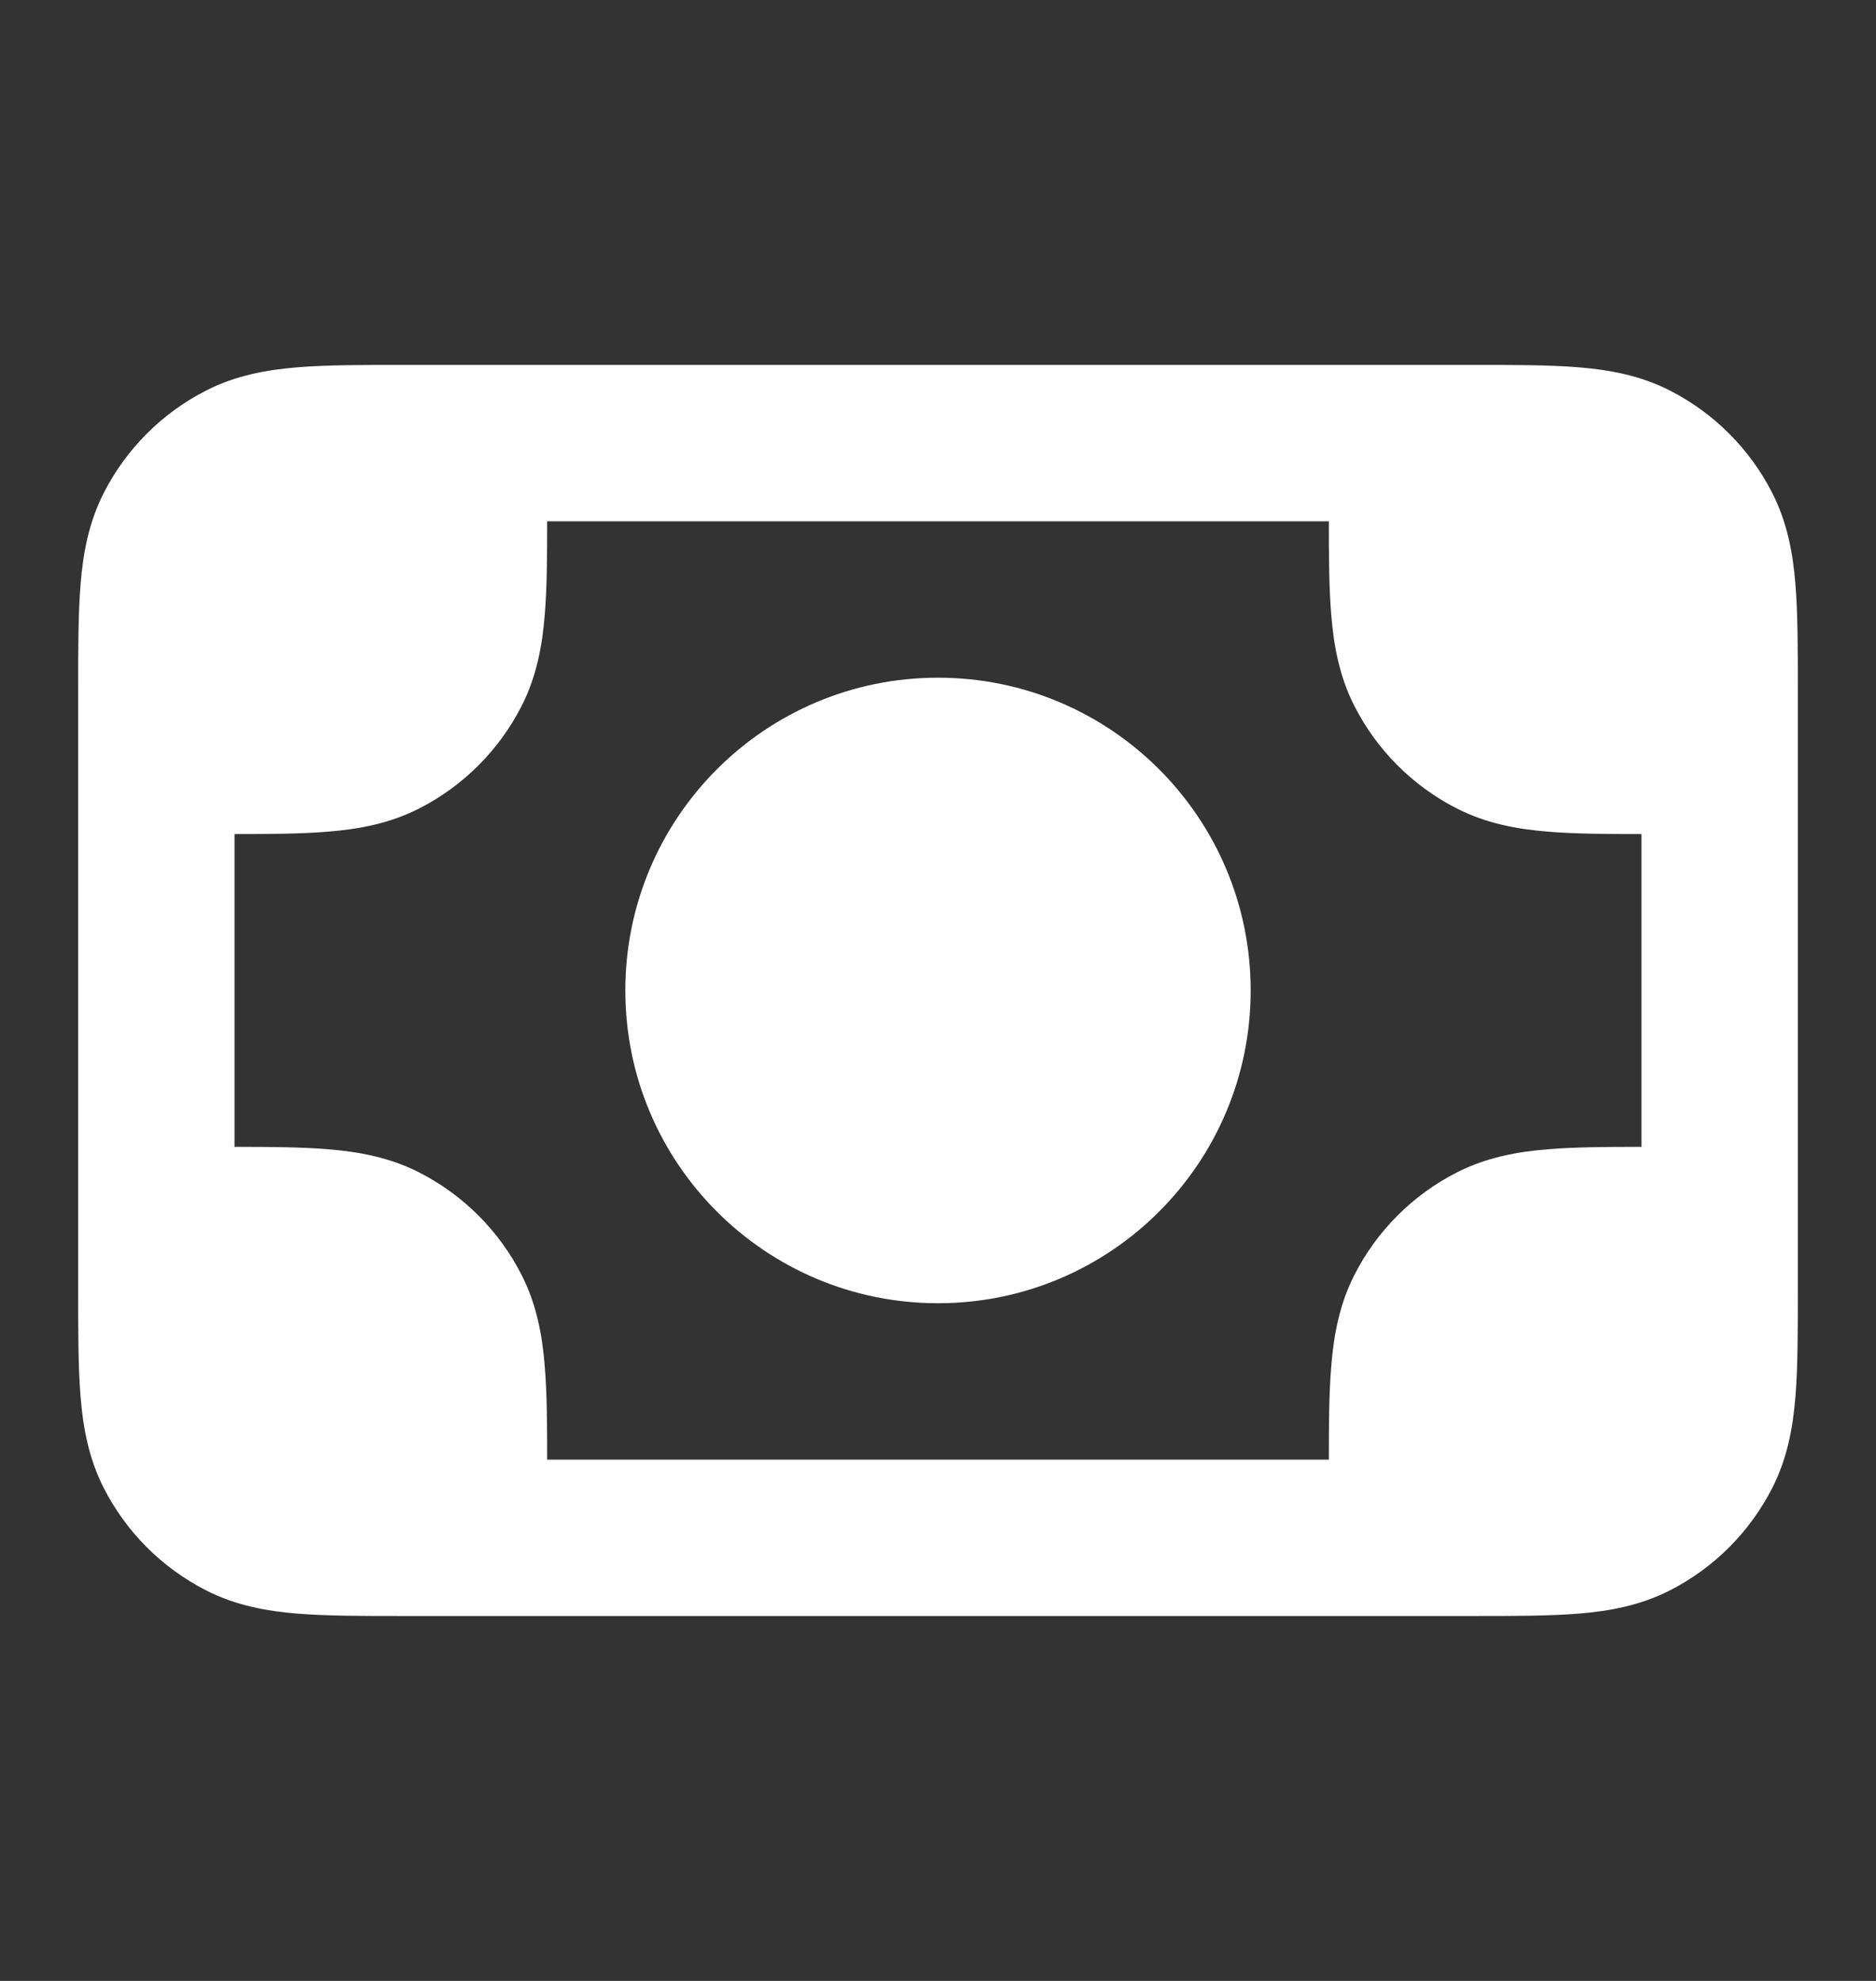
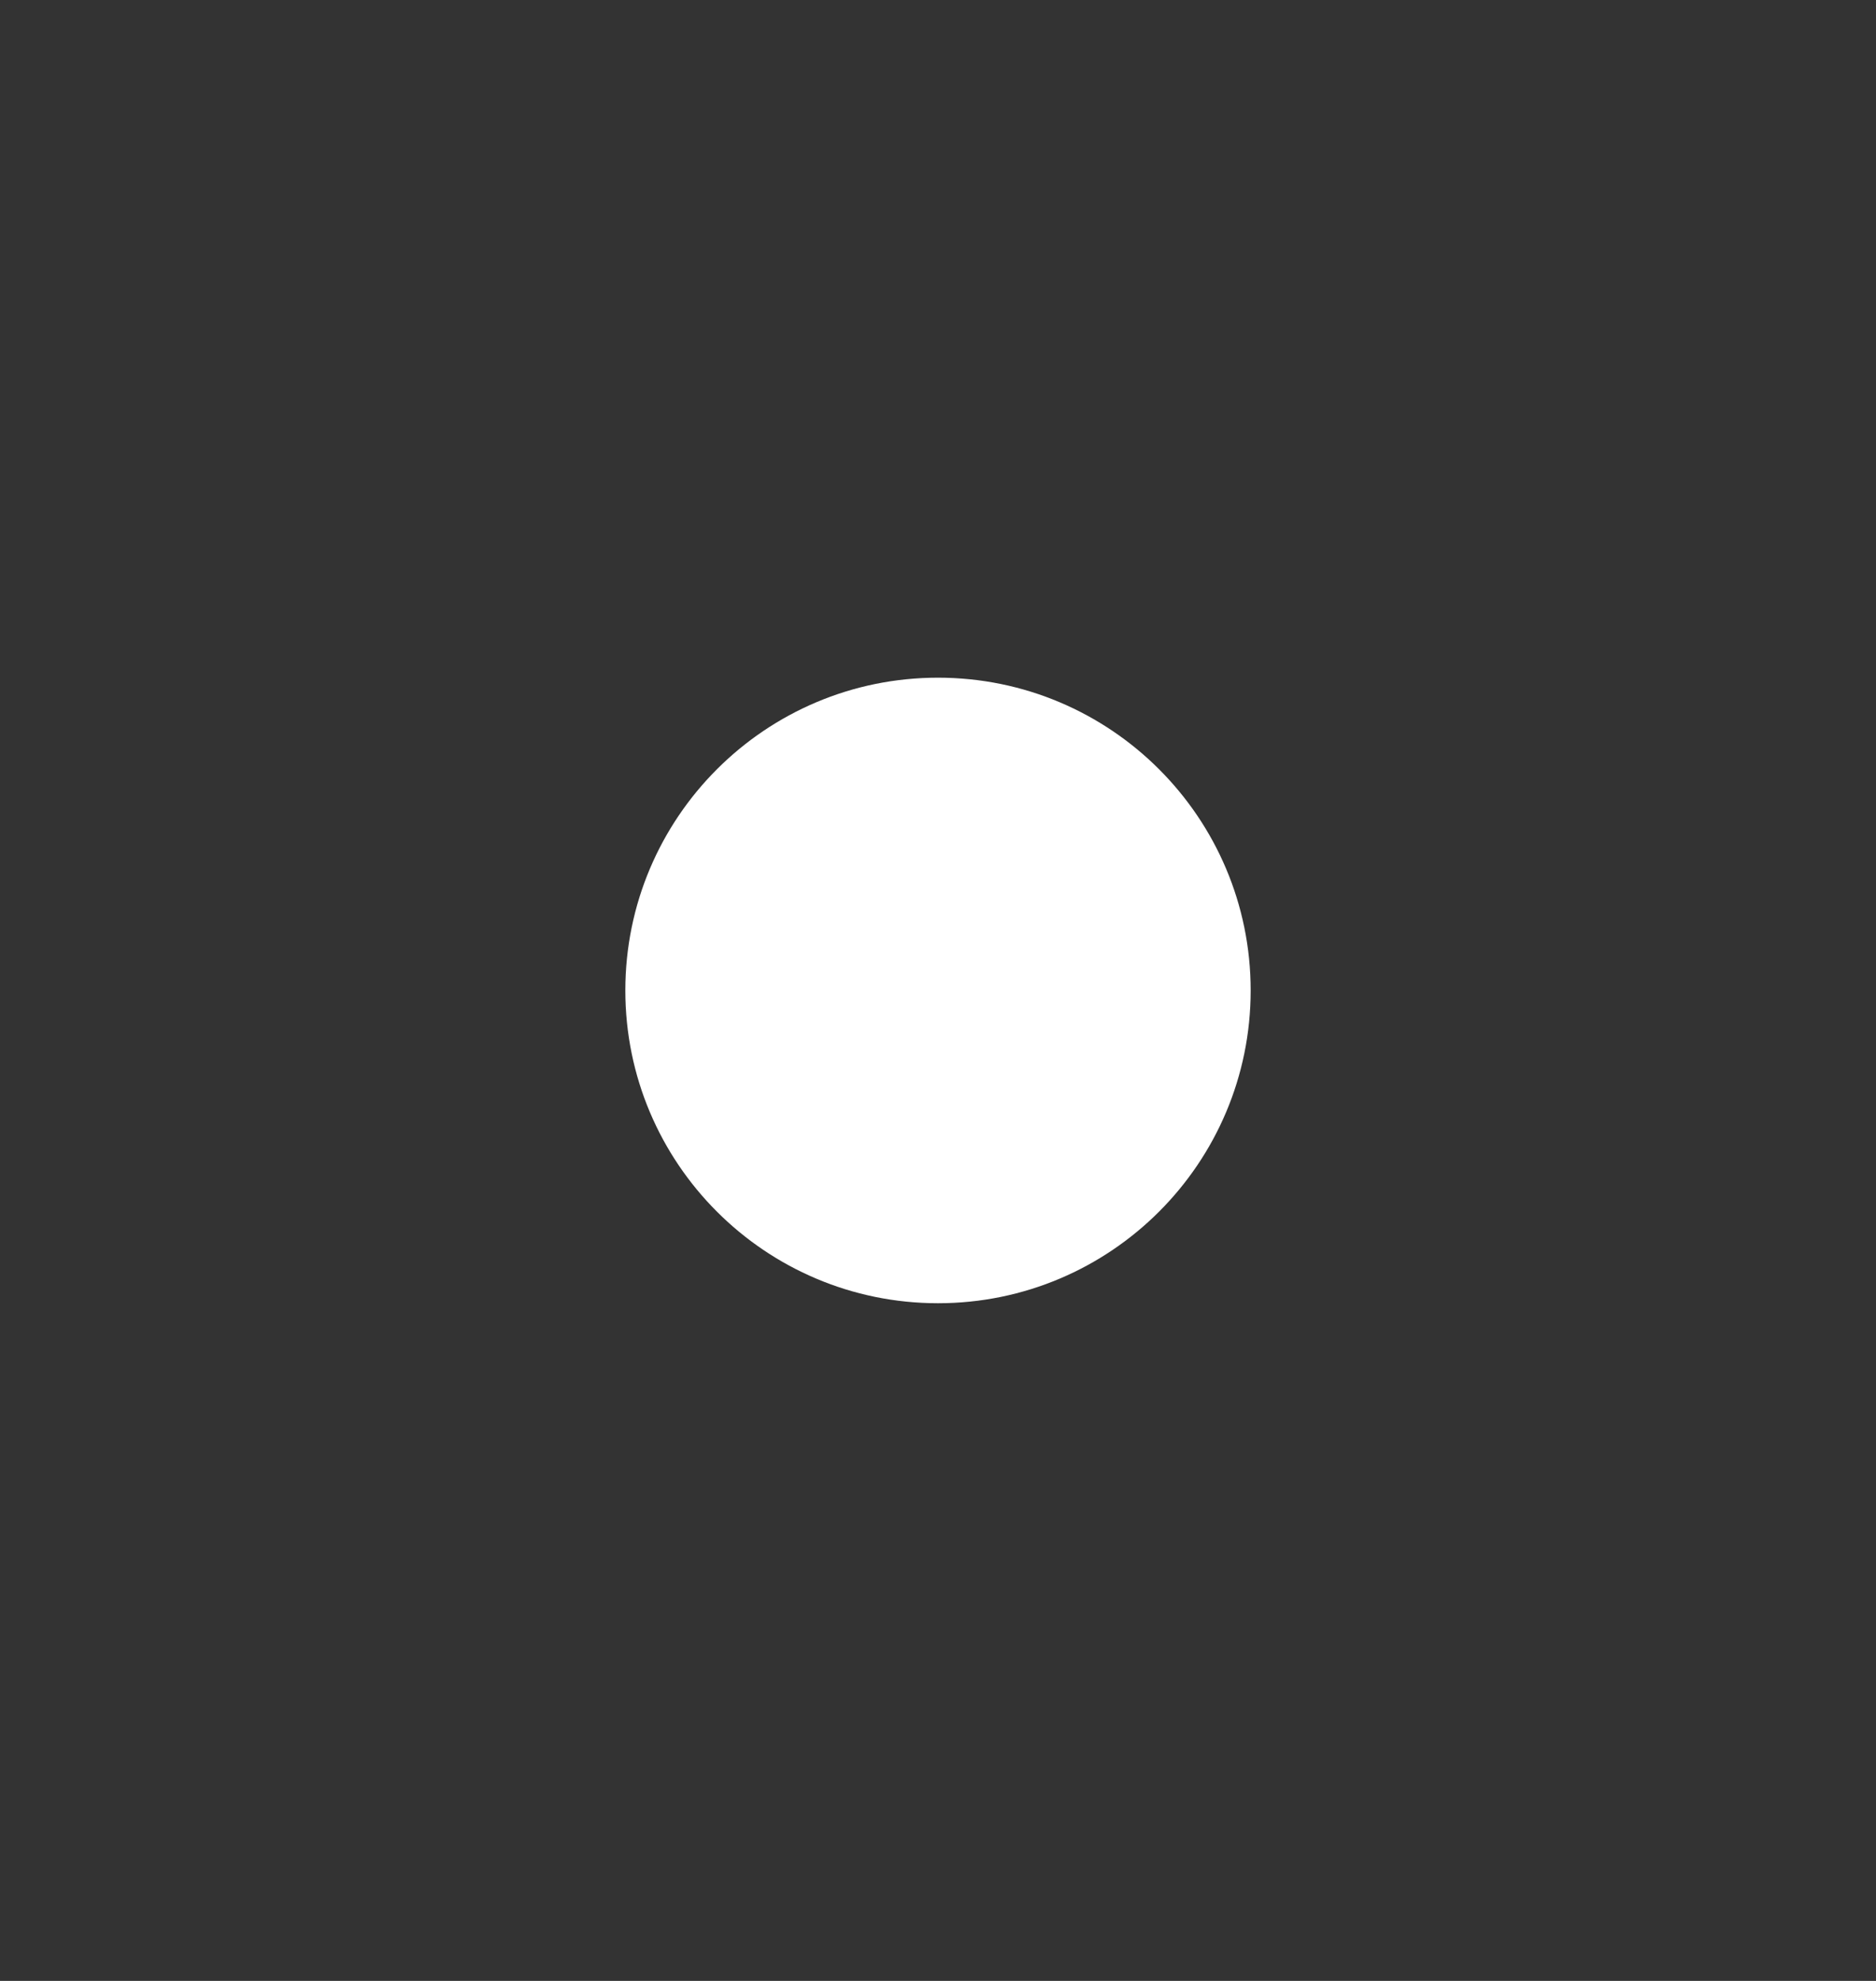
<svg xmlns="http://www.w3.org/2000/svg" width="18" height="19" viewBox="0 0 18 19" fill="none">
  <rect x="0" y="0" width="18" height="19" fill="#333333" stroke="none" />
  <path d="M6 9.5C6 7.843 7.343 6.5 9 6.5C10.657 6.5 12 7.843 12 9.5C12 11.157 10.657 12.5 9 12.5C7.343 12.5 6 11.157 6 9.5Z" fill="white" />
-   <path fill-rule="evenodd" clip-rule="evenodd" d="M3.871 3.5H14.129C14.524 3.5 14.865 3.5 15.146 3.523C15.443 3.547 15.738 3.601 16.021 3.745C16.445 3.961 16.789 4.305 17.005 4.729C17.149 5.012 17.203 5.307 17.227 5.604C17.25 5.885 17.25 6.226 17.25 6.621V12.379C17.25 12.774 17.25 13.115 17.227 13.396C17.203 13.693 17.149 13.988 17.005 14.271C16.789 14.695 16.445 15.039 16.021 15.255C15.738 15.399 15.443 15.453 15.146 15.477C14.865 15.5 14.524 15.5 14.129 15.5H3.871C3.476 15.5 3.135 15.5 2.854 15.477C2.557 15.453 2.262 15.399 1.979 15.255C1.555 15.039 1.211 14.695 0.995 14.271C0.851 13.988 0.797 13.693 0.773 13.396C0.75 13.115 0.75 12.774 0.75 12.379V6.621C0.75 6.226 0.75 5.885 0.773 5.604C0.797 5.307 0.851 5.012 0.995 4.729C1.211 4.305 1.555 3.961 1.979 3.745C2.262 3.601 2.557 3.547 2.854 3.523C3.135 3.5 3.476 3.5 3.871 3.5ZM2.25 8V11C2.594 11 2.894 11.002 3.146 11.023C3.443 11.047 3.738 11.101 4.021 11.245C4.445 11.461 4.789 11.805 5.005 12.229C5.149 12.512 5.203 12.807 5.227 13.104C5.248 13.356 5.25 13.656 5.25 14H12.75C12.75 13.656 12.752 13.356 12.773 13.104C12.797 12.807 12.851 12.512 12.995 12.229C13.211 11.805 13.555 11.461 13.979 11.245C14.262 11.101 14.557 11.047 14.854 11.023C15.106 11.002 15.406 11 15.75 11V8C15.406 8 15.106 7.998 14.854 7.977C14.557 7.953 14.262 7.899 13.979 7.755C13.555 7.539 13.211 7.195 12.995 6.771C12.851 6.488 12.797 6.193 12.773 5.896C12.752 5.644 12.75 5.344 12.75 5H5.25C5.25 5.344 5.248 5.644 5.227 5.896C5.203 6.193 5.149 6.488 5.005 6.771C4.789 7.195 4.445 7.539 4.021 7.755C3.738 7.899 3.443 7.953 3.146 7.977C2.894 7.998 2.594 8 2.25 8Z" fill="white" />
</svg>